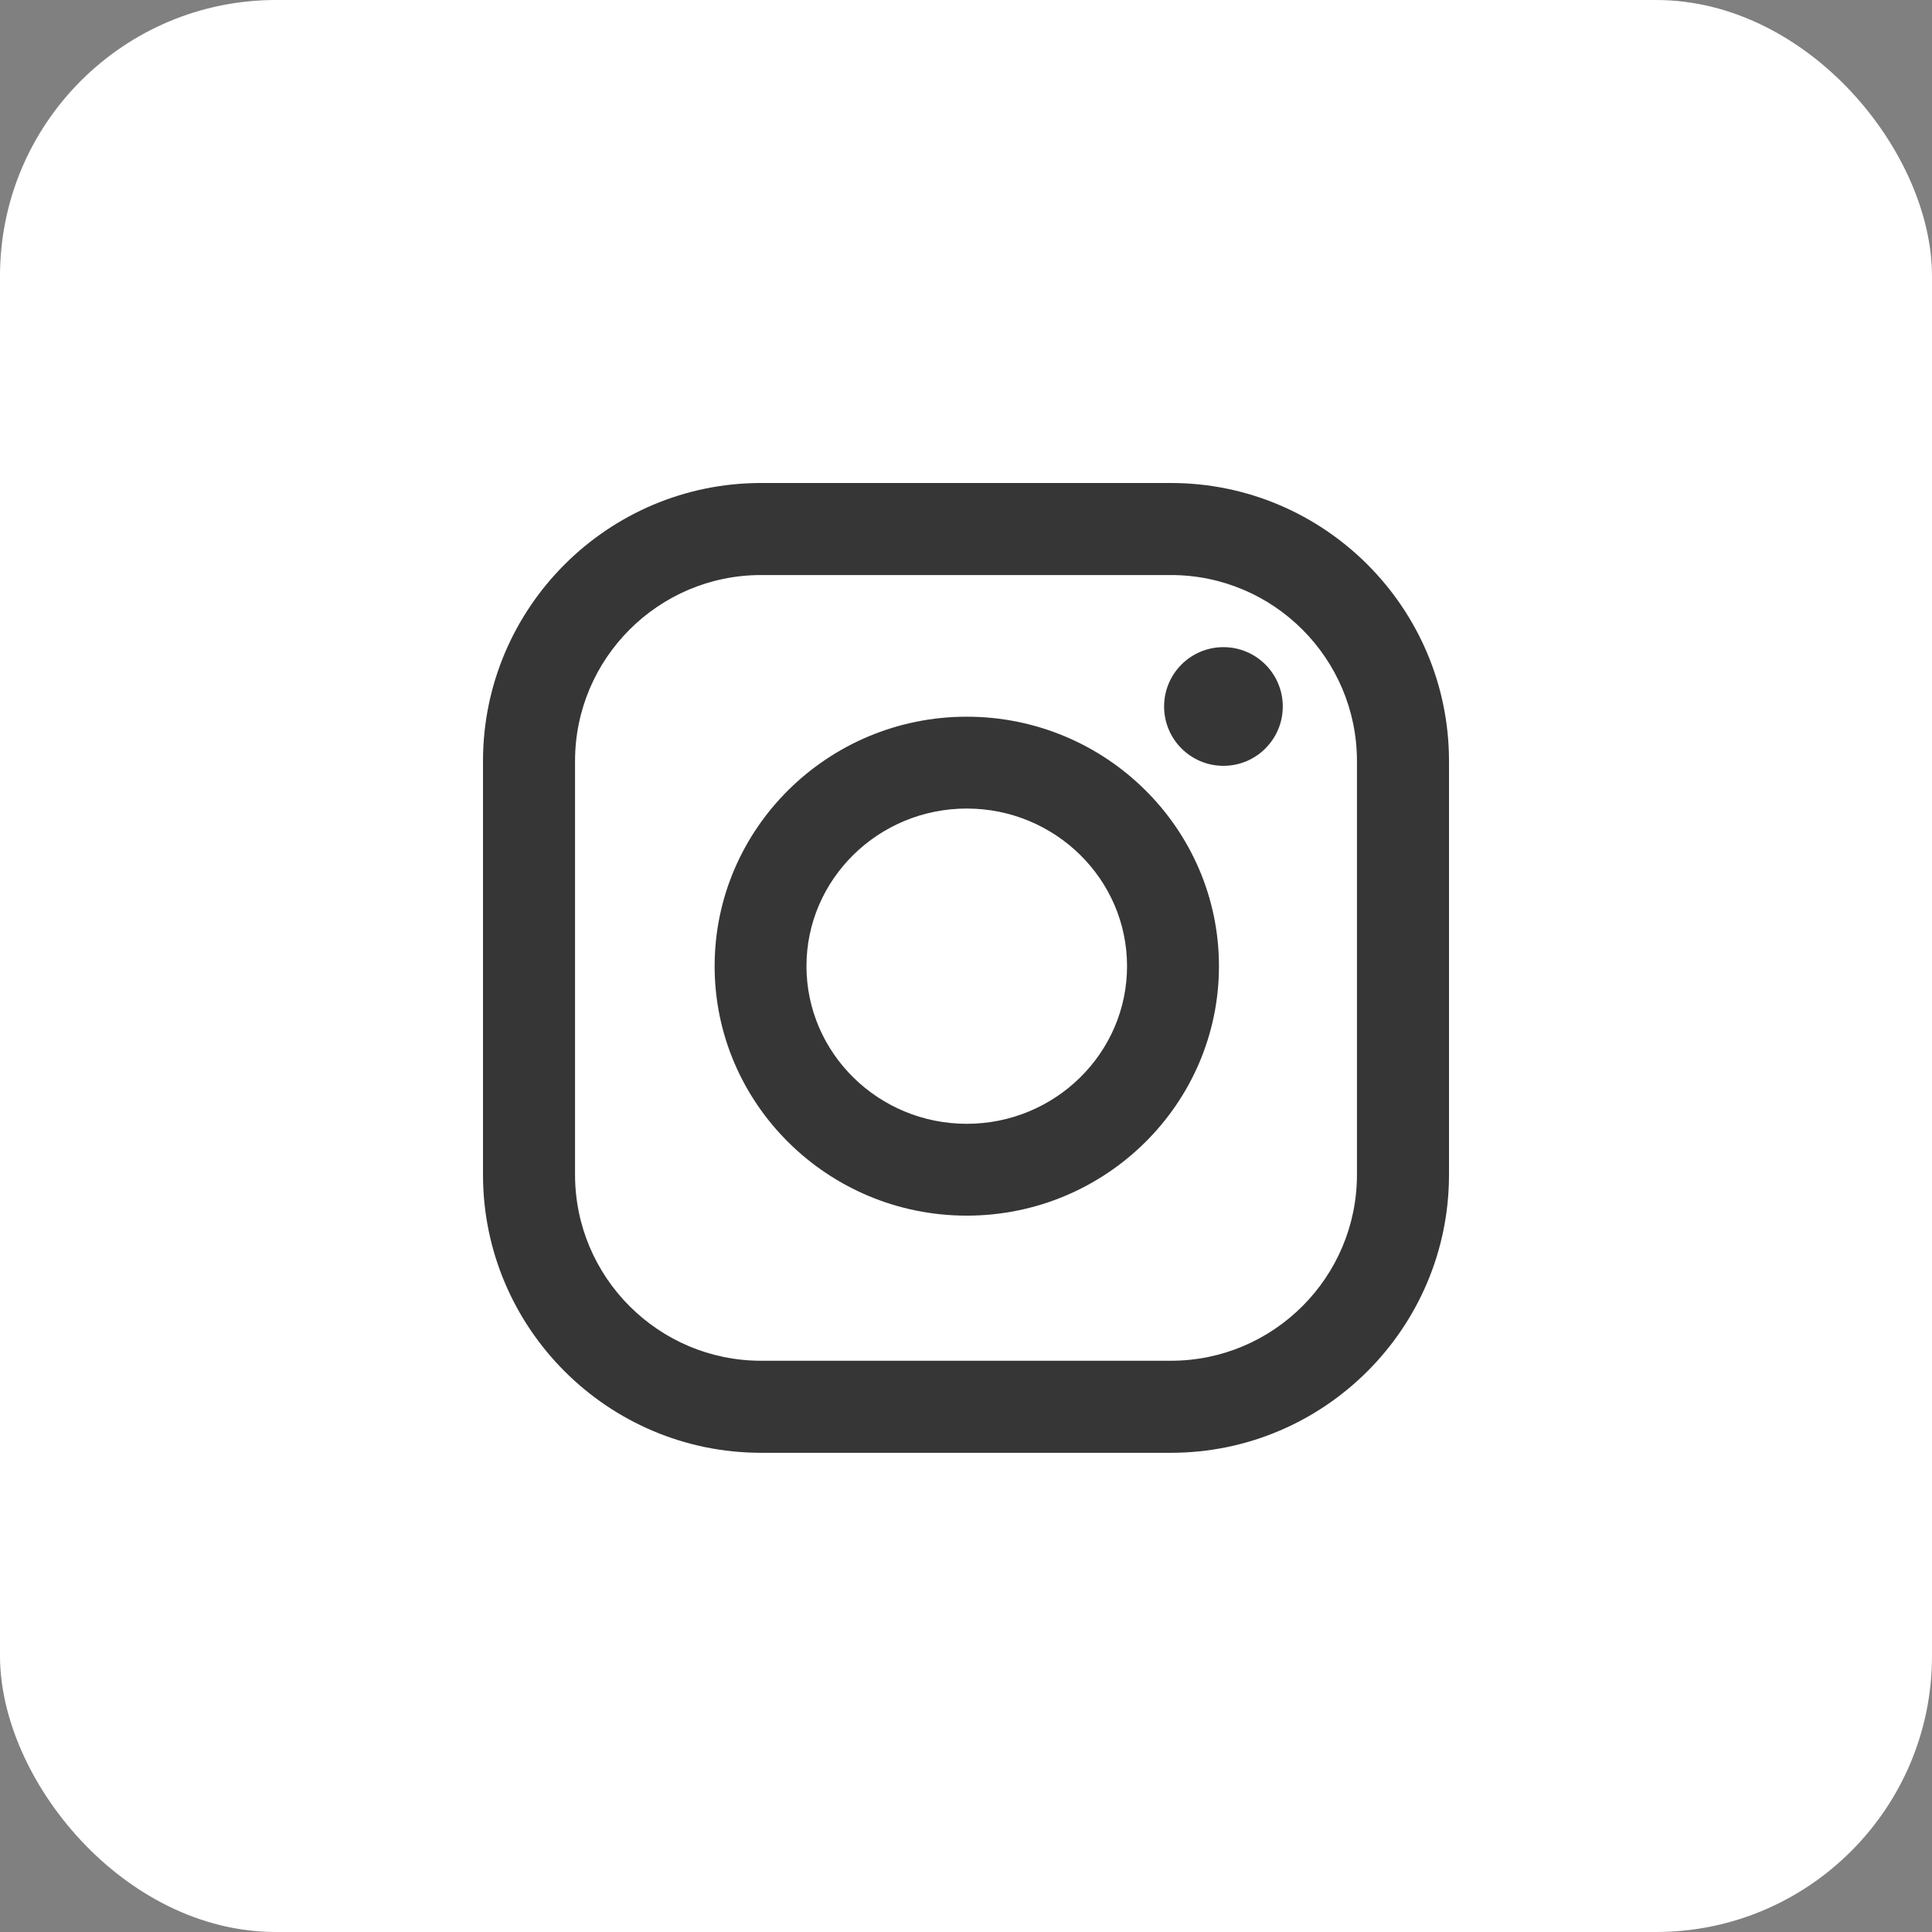
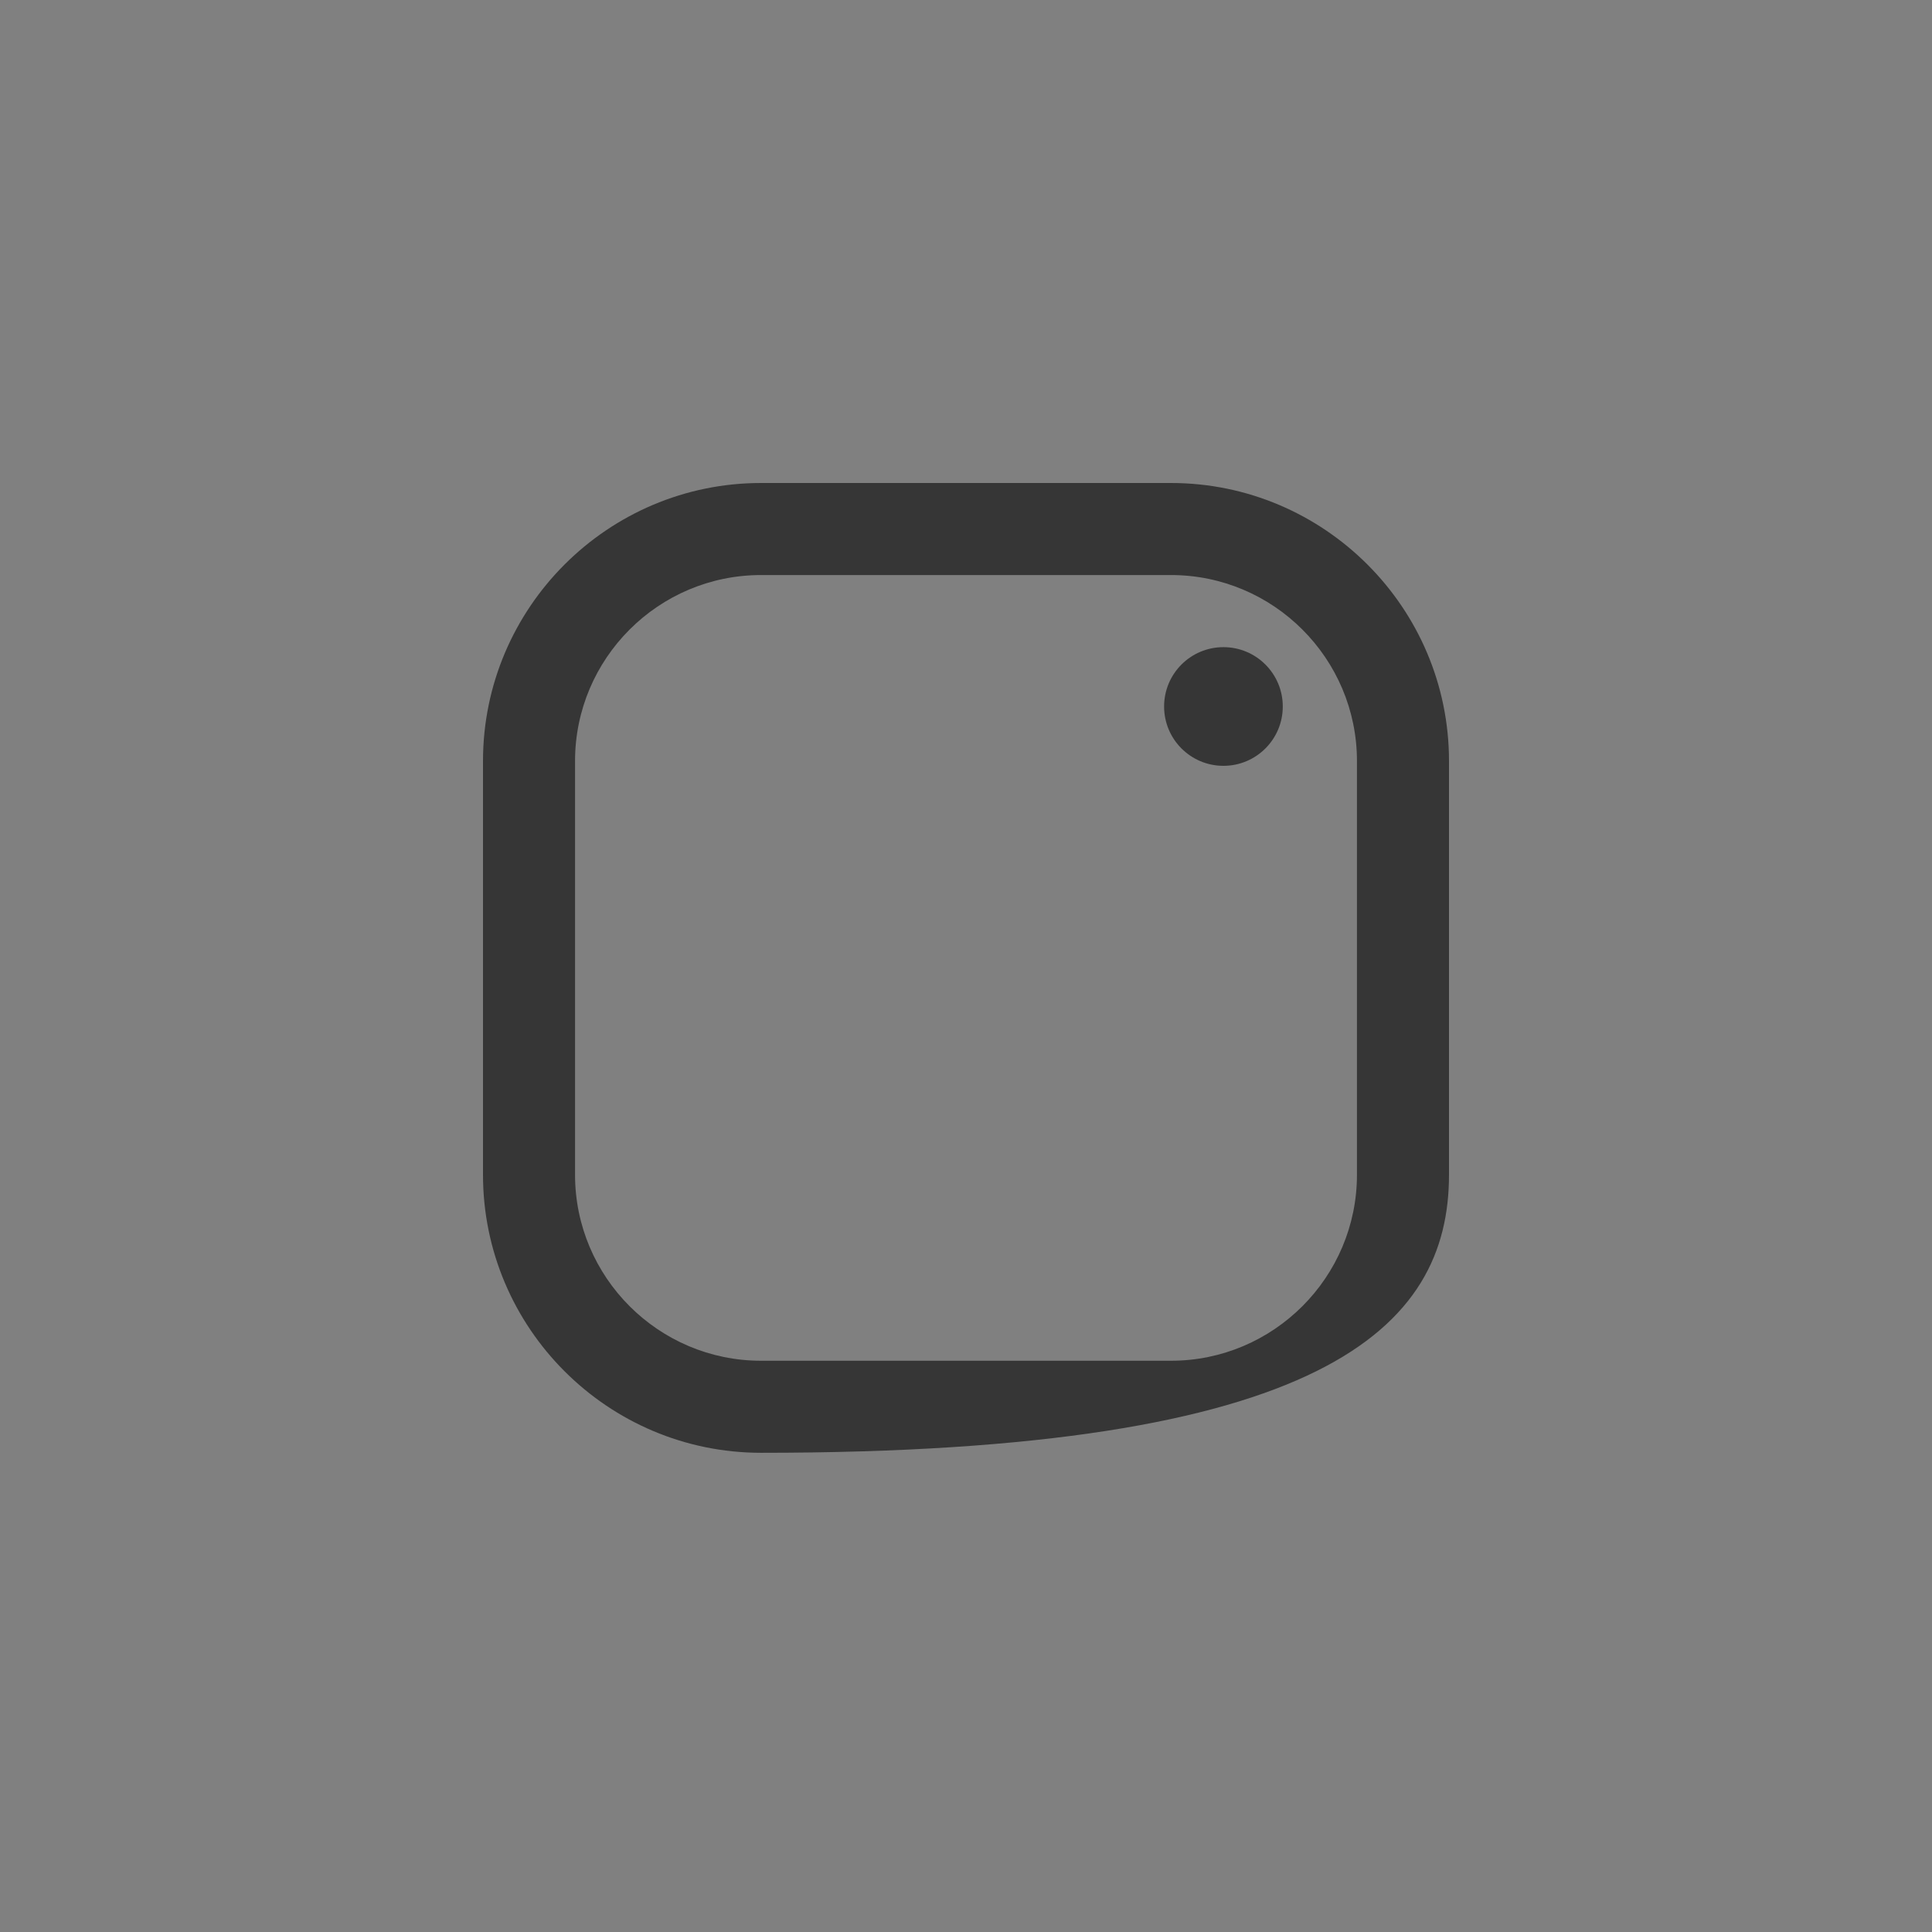
<svg xmlns="http://www.w3.org/2000/svg" width="28" height="28" viewBox="0 0 28 28" fill="none">
  <rect x="0" y="0" width="28" height="28" fill="#808080" stroke="none" />
-   <rect width="28" height="28" rx="4" fill="white" />
-   <path d="M14.011 10.387C11.996 10.387 10.357 12.009 10.357 14.002C10.357 15.996 11.996 17.618 14.011 17.618C16.026 17.618 17.666 15.996 17.666 14.002C17.666 12.009 16.026 10.387 14.011 10.387ZM14.011 16.287C12.73 16.287 11.688 15.262 11.688 14.002C11.688 12.743 12.73 11.718 14.011 11.718C15.292 11.718 16.334 12.743 16.334 14.002C16.334 15.262 15.292 16.287 14.011 16.287Z" fill="#363636" />
-   <path d="M16.97 7H11.03C8.808 7 7 8.808 7 11.03V17.025C7 19.247 8.808 21.055 11.03 21.055H16.97C19.192 21.055 21 19.247 21 17.025V11.03C21 8.808 19.192 7 16.97 7ZM19.666 17.025C19.666 18.511 18.457 19.721 16.97 19.721H11.03C9.543 19.721 8.334 18.511 8.334 17.025V11.03C8.334 9.543 9.543 8.334 11.03 8.334H16.97C18.457 8.334 19.666 9.543 19.666 11.03V17.025Z" fill="#363636" />
+   <path d="M16.97 7H11.03C8.808 7 7 8.808 7 11.03V17.025C7 19.247 8.808 21.055 11.03 21.055C19.192 21.055 21 19.247 21 17.025V11.03C21 8.808 19.192 7 16.97 7ZM19.666 17.025C19.666 18.511 18.457 19.721 16.97 19.721H11.03C9.543 19.721 8.334 18.511 8.334 17.025V11.03C8.334 9.543 9.543 8.334 11.03 8.334H16.97C18.457 8.334 19.666 9.543 19.666 11.03V17.025Z" fill="#363636" />
  <path d="M17.731 11.099C18.206 11.099 18.591 10.714 18.591 10.239C18.591 9.764 18.206 9.379 17.731 9.379C17.256 9.379 16.871 9.764 16.871 10.239C16.871 10.714 17.256 11.099 17.731 11.099Z" fill="#363636" />
</svg>